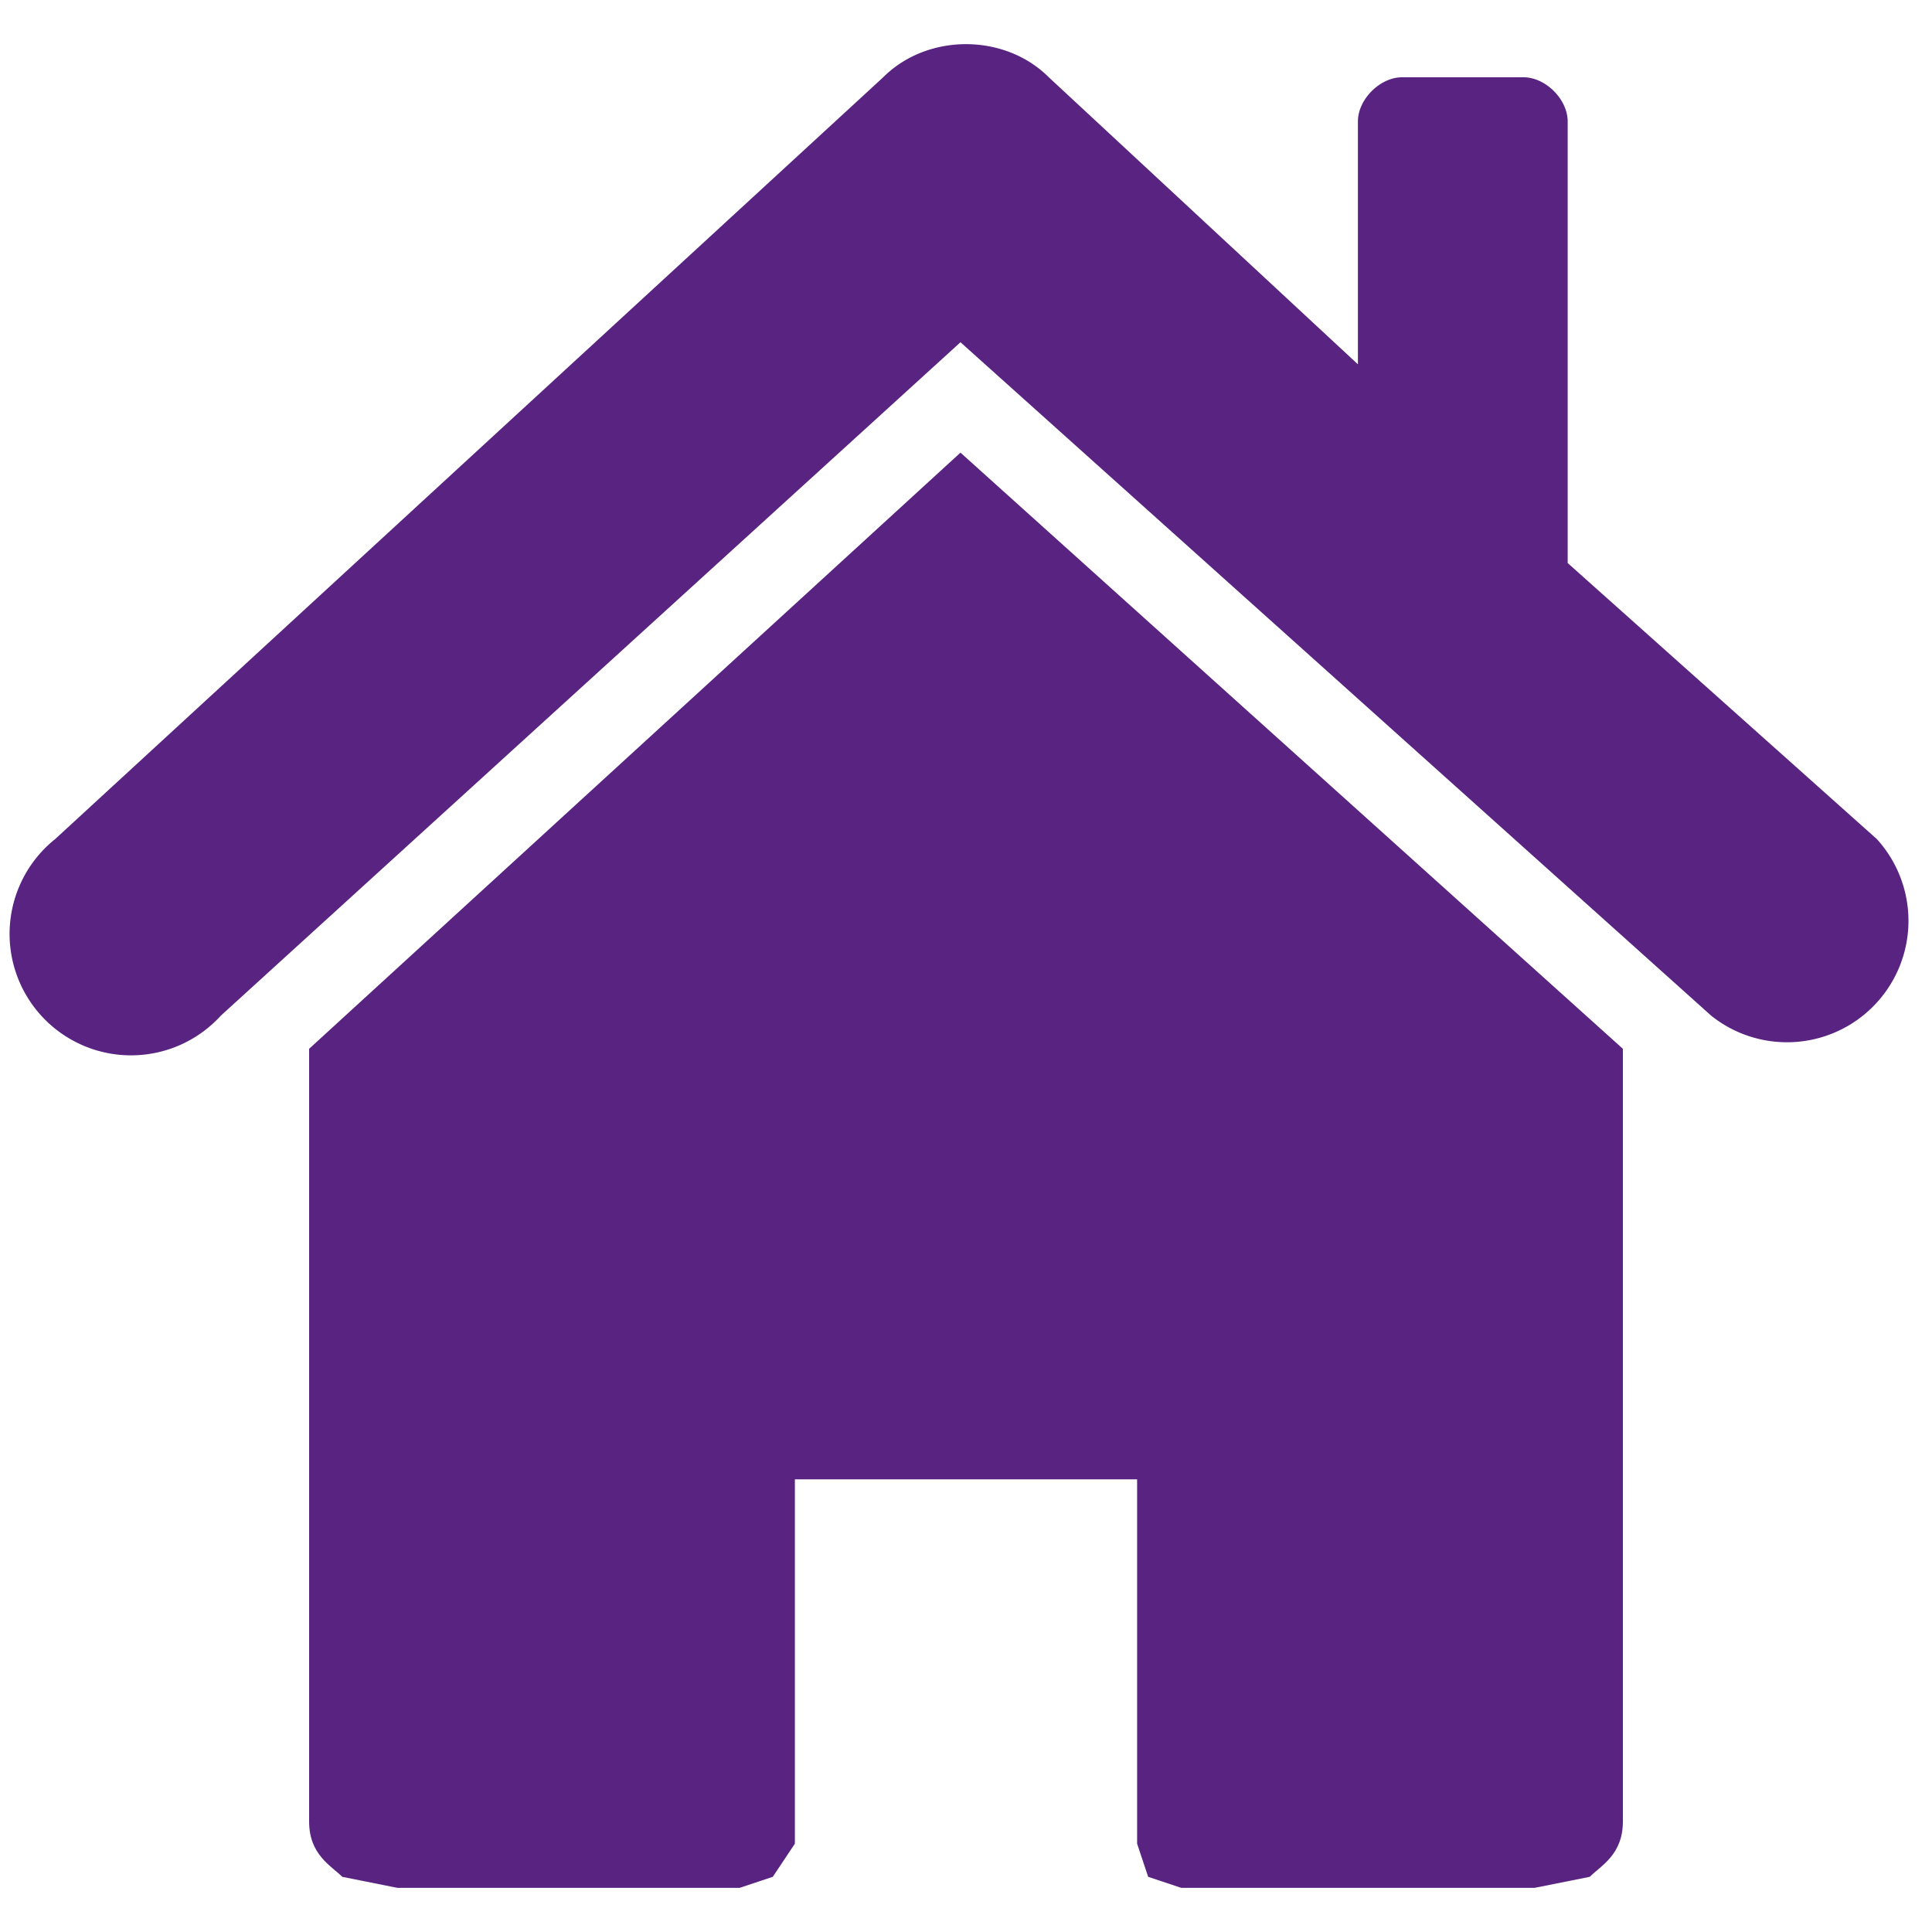
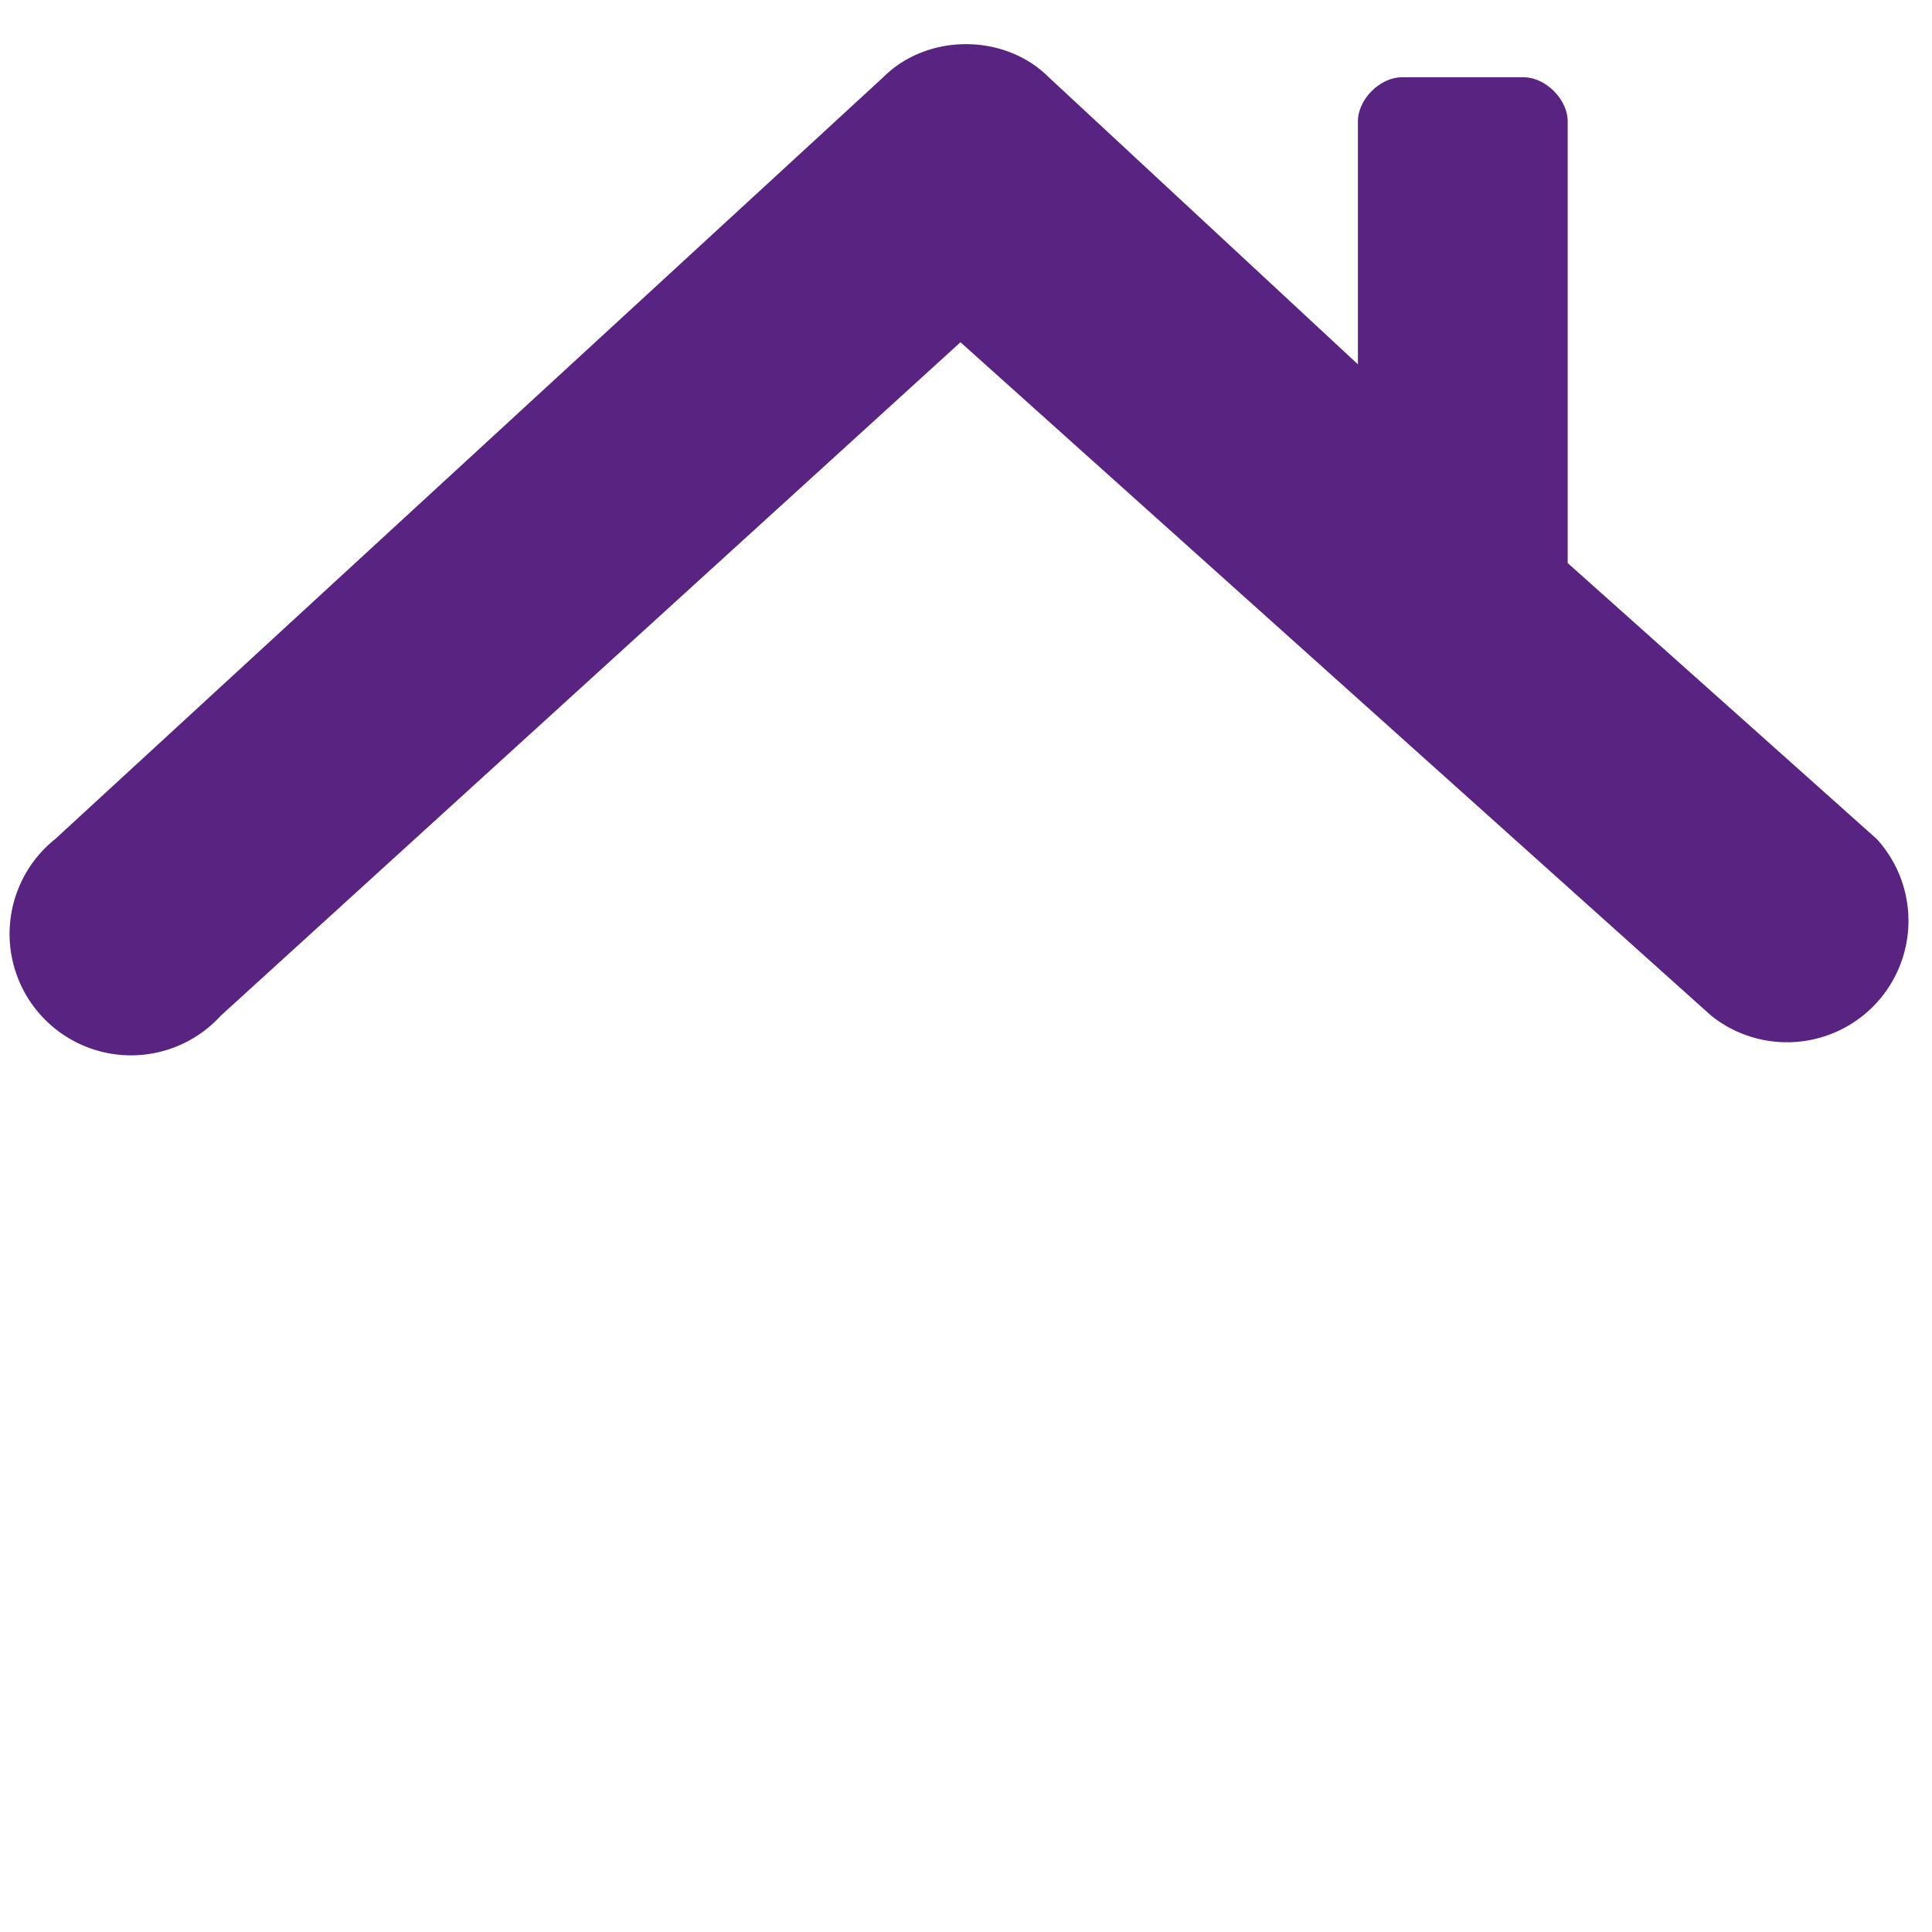
<svg xmlns="http://www.w3.org/2000/svg" viewBox="0 0 175 171" width="34" height="34">
  <defs />
  <path fill="#fff" d="M0 0h175v171H0z" pointer-events="none" />
-   <path fill="#592381" d="M28 93v70c0 3 2 4 3 5l5 1h31l3-1 2-3v-33h31v33l1 3 3 1h32l5-1c1-1 3-2 3-5V93L87 39 28 93z" class="st4" />
  <path fill="#592381" d="M170 74l-28-25V9c0-2-2-4-4-4h-11c-2 0-4 2-4 4v22L95 5c-4-4-11-4-15 0L5 74a11 11 0 1015 16l67-61 68 61a11 11 0 0015-16z" class="st4" />
</svg>